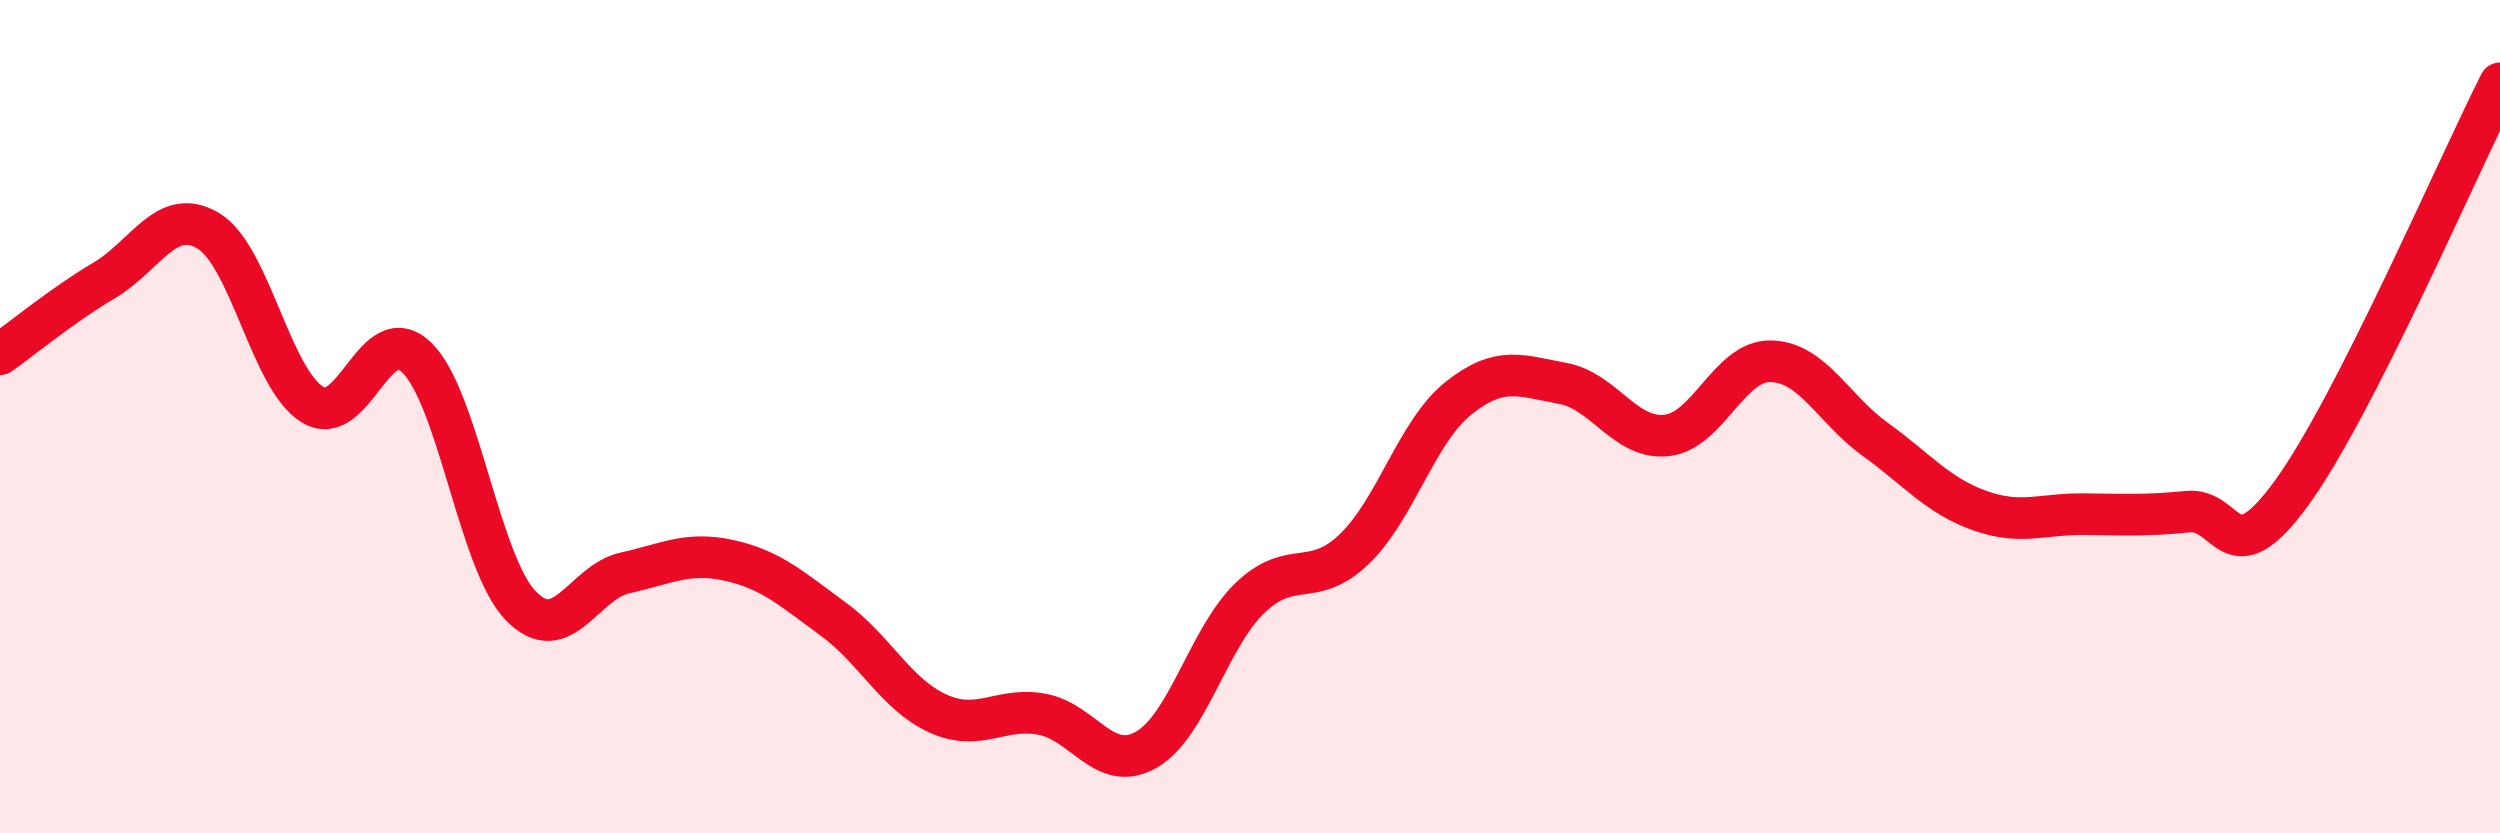
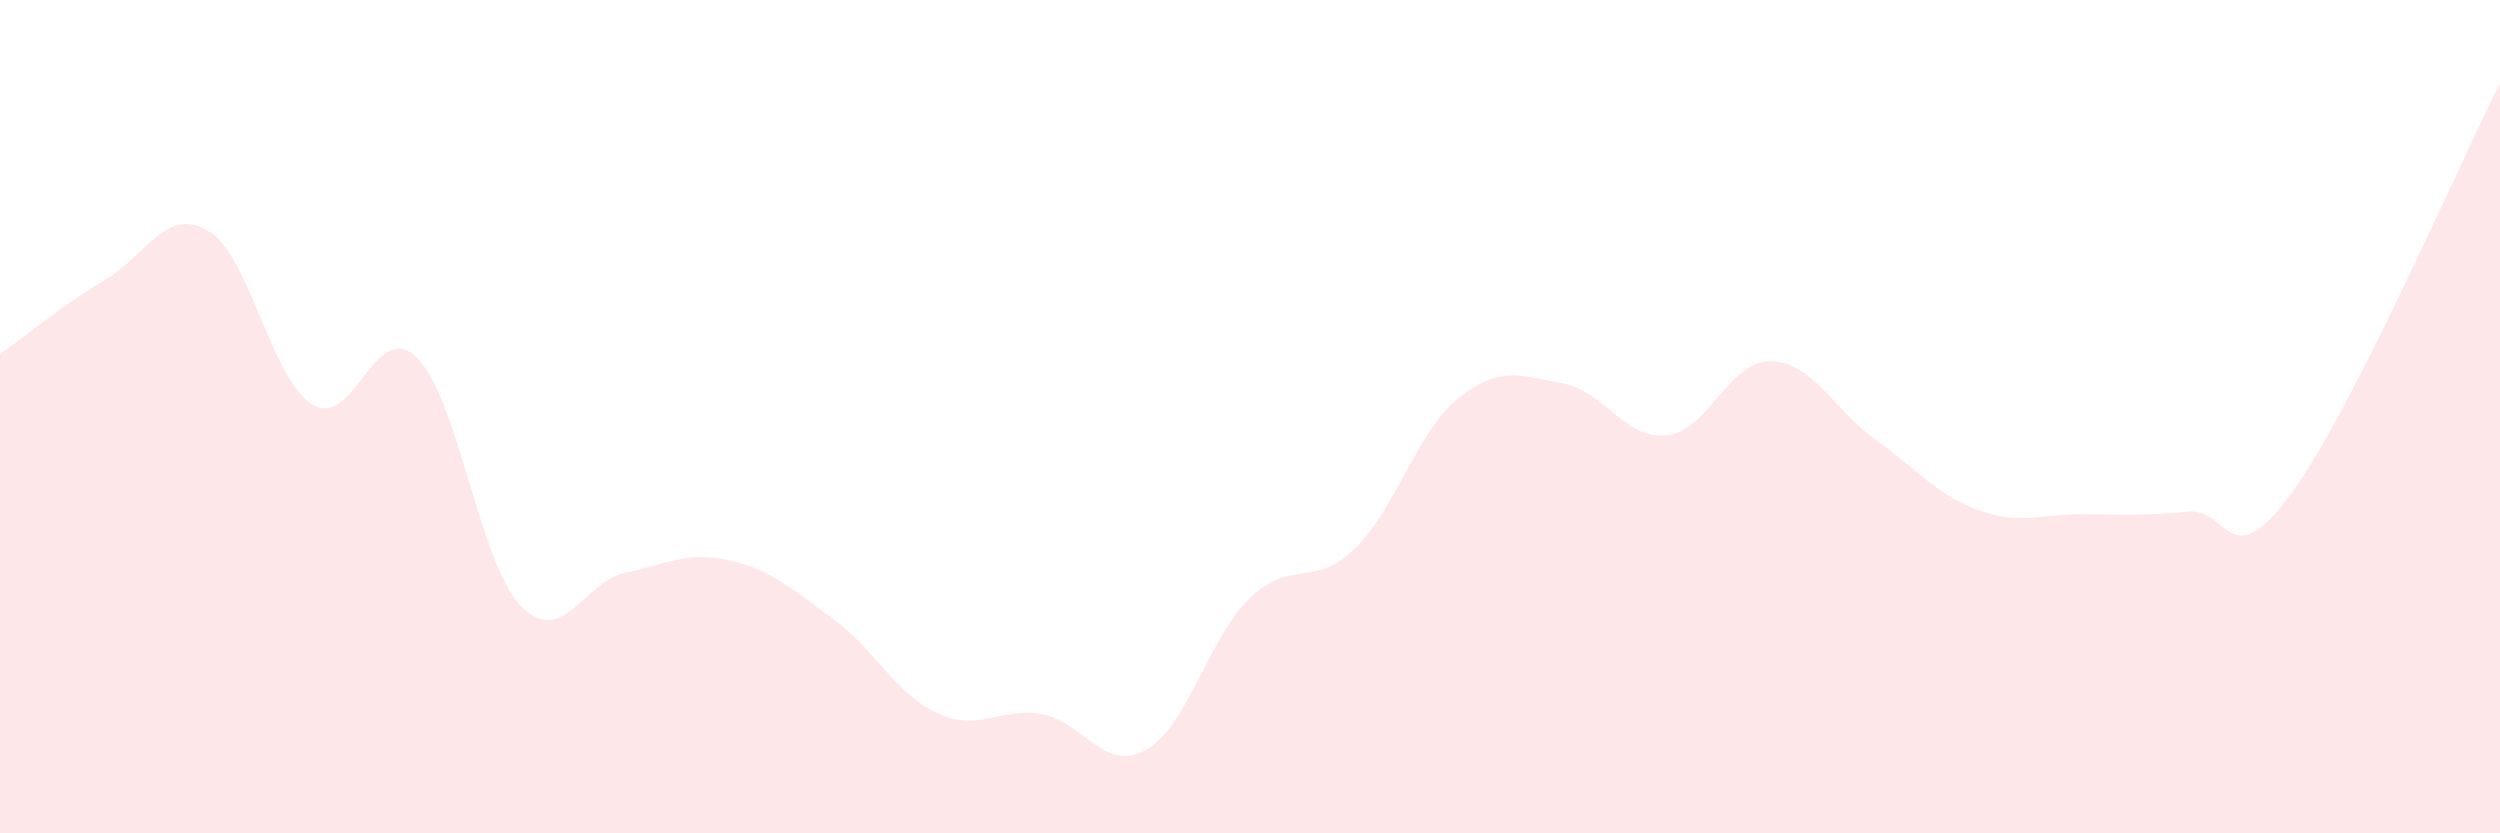
<svg xmlns="http://www.w3.org/2000/svg" width="60" height="20" viewBox="0 0 60 20">
  <path d="M 0,8.5 C 0.5,8.15 1.5,7.32 2.5,6.73 C 3.5,6.14 4,4.94 5,5.54 C 6,6.14 6.5,9.1 7.5,9.71 C 8.5,10.32 9,7.61 10,8.58 C 11,9.55 11.5,13.51 12.5,14.54 C 13.5,15.57 14,13.97 15,13.75 C 16,13.53 16.5,13.23 17.5,13.45 C 18.5,13.67 19,14.13 20,14.86 C 21,15.59 21.5,16.66 22.5,17.12 C 23.5,17.58 24,16.96 25,17.14 C 26,17.32 26.5,18.56 27.5,18 C 28.5,17.44 29,15.31 30,14.35 C 31,13.39 31.5,14.14 32.5,13.18 C 33.5,12.22 34,10.36 35,9.56 C 36,8.76 36.5,9.02 37.5,9.2 C 38.5,9.38 39,10.56 40,10.45 C 41,10.34 41.5,8.65 42.5,8.67 C 43.5,8.69 44,9.82 45,10.54 C 46,11.26 46.5,11.89 47.5,12.25 C 48.5,12.61 49,12.33 50,12.34 C 51,12.35 51.5,12.38 52.5,12.28 C 53.5,12.18 53.5,13.89 55,11.83 C 56.5,9.77 59,3.97 60,2L60 20L0 20Z" fill="#EB0A25" opacity="0.1" stroke-linecap="round" stroke-linejoin="round" />
-   <path d="M 0,8.5 C 0.5,8.15 1.5,7.32 2.5,6.73 C 3.5,6.14 4,4.94 5,5.54 C 6,6.14 6.5,9.1 7.5,9.71 C 8.5,10.32 9,7.61 10,8.58 C 11,9.55 11.5,13.51 12.5,14.54 C 13.5,15.57 14,13.97 15,13.75 C 16,13.53 16.5,13.23 17.5,13.45 C 18.5,13.67 19,14.13 20,14.86 C 21,15.59 21.5,16.66 22.5,17.12 C 23.5,17.58 24,16.96 25,17.14 C 26,17.32 26.5,18.56 27.5,18 C 28.5,17.44 29,15.31 30,14.35 C 31,13.39 31.5,14.14 32.5,13.18 C 33.5,12.22 34,10.36 35,9.56 C 36,8.76 36.5,9.02 37.5,9.2 C 38.5,9.38 39,10.56 40,10.45 C 41,10.34 41.5,8.65 42.5,8.67 C 43.5,8.69 44,9.82 45,10.54 C 46,11.26 46.5,11.89 47.5,12.25 C 48.5,12.61 49,12.33 50,12.34 C 51,12.35 51.5,12.38 52.5,12.28 C 53.5,12.18 53.5,13.89 55,11.83 C 56.5,9.77 59,3.97 60,2" stroke="#EB0A25" stroke-width="1" fill="none" stroke-linecap="round" stroke-linejoin="round" />
</svg>